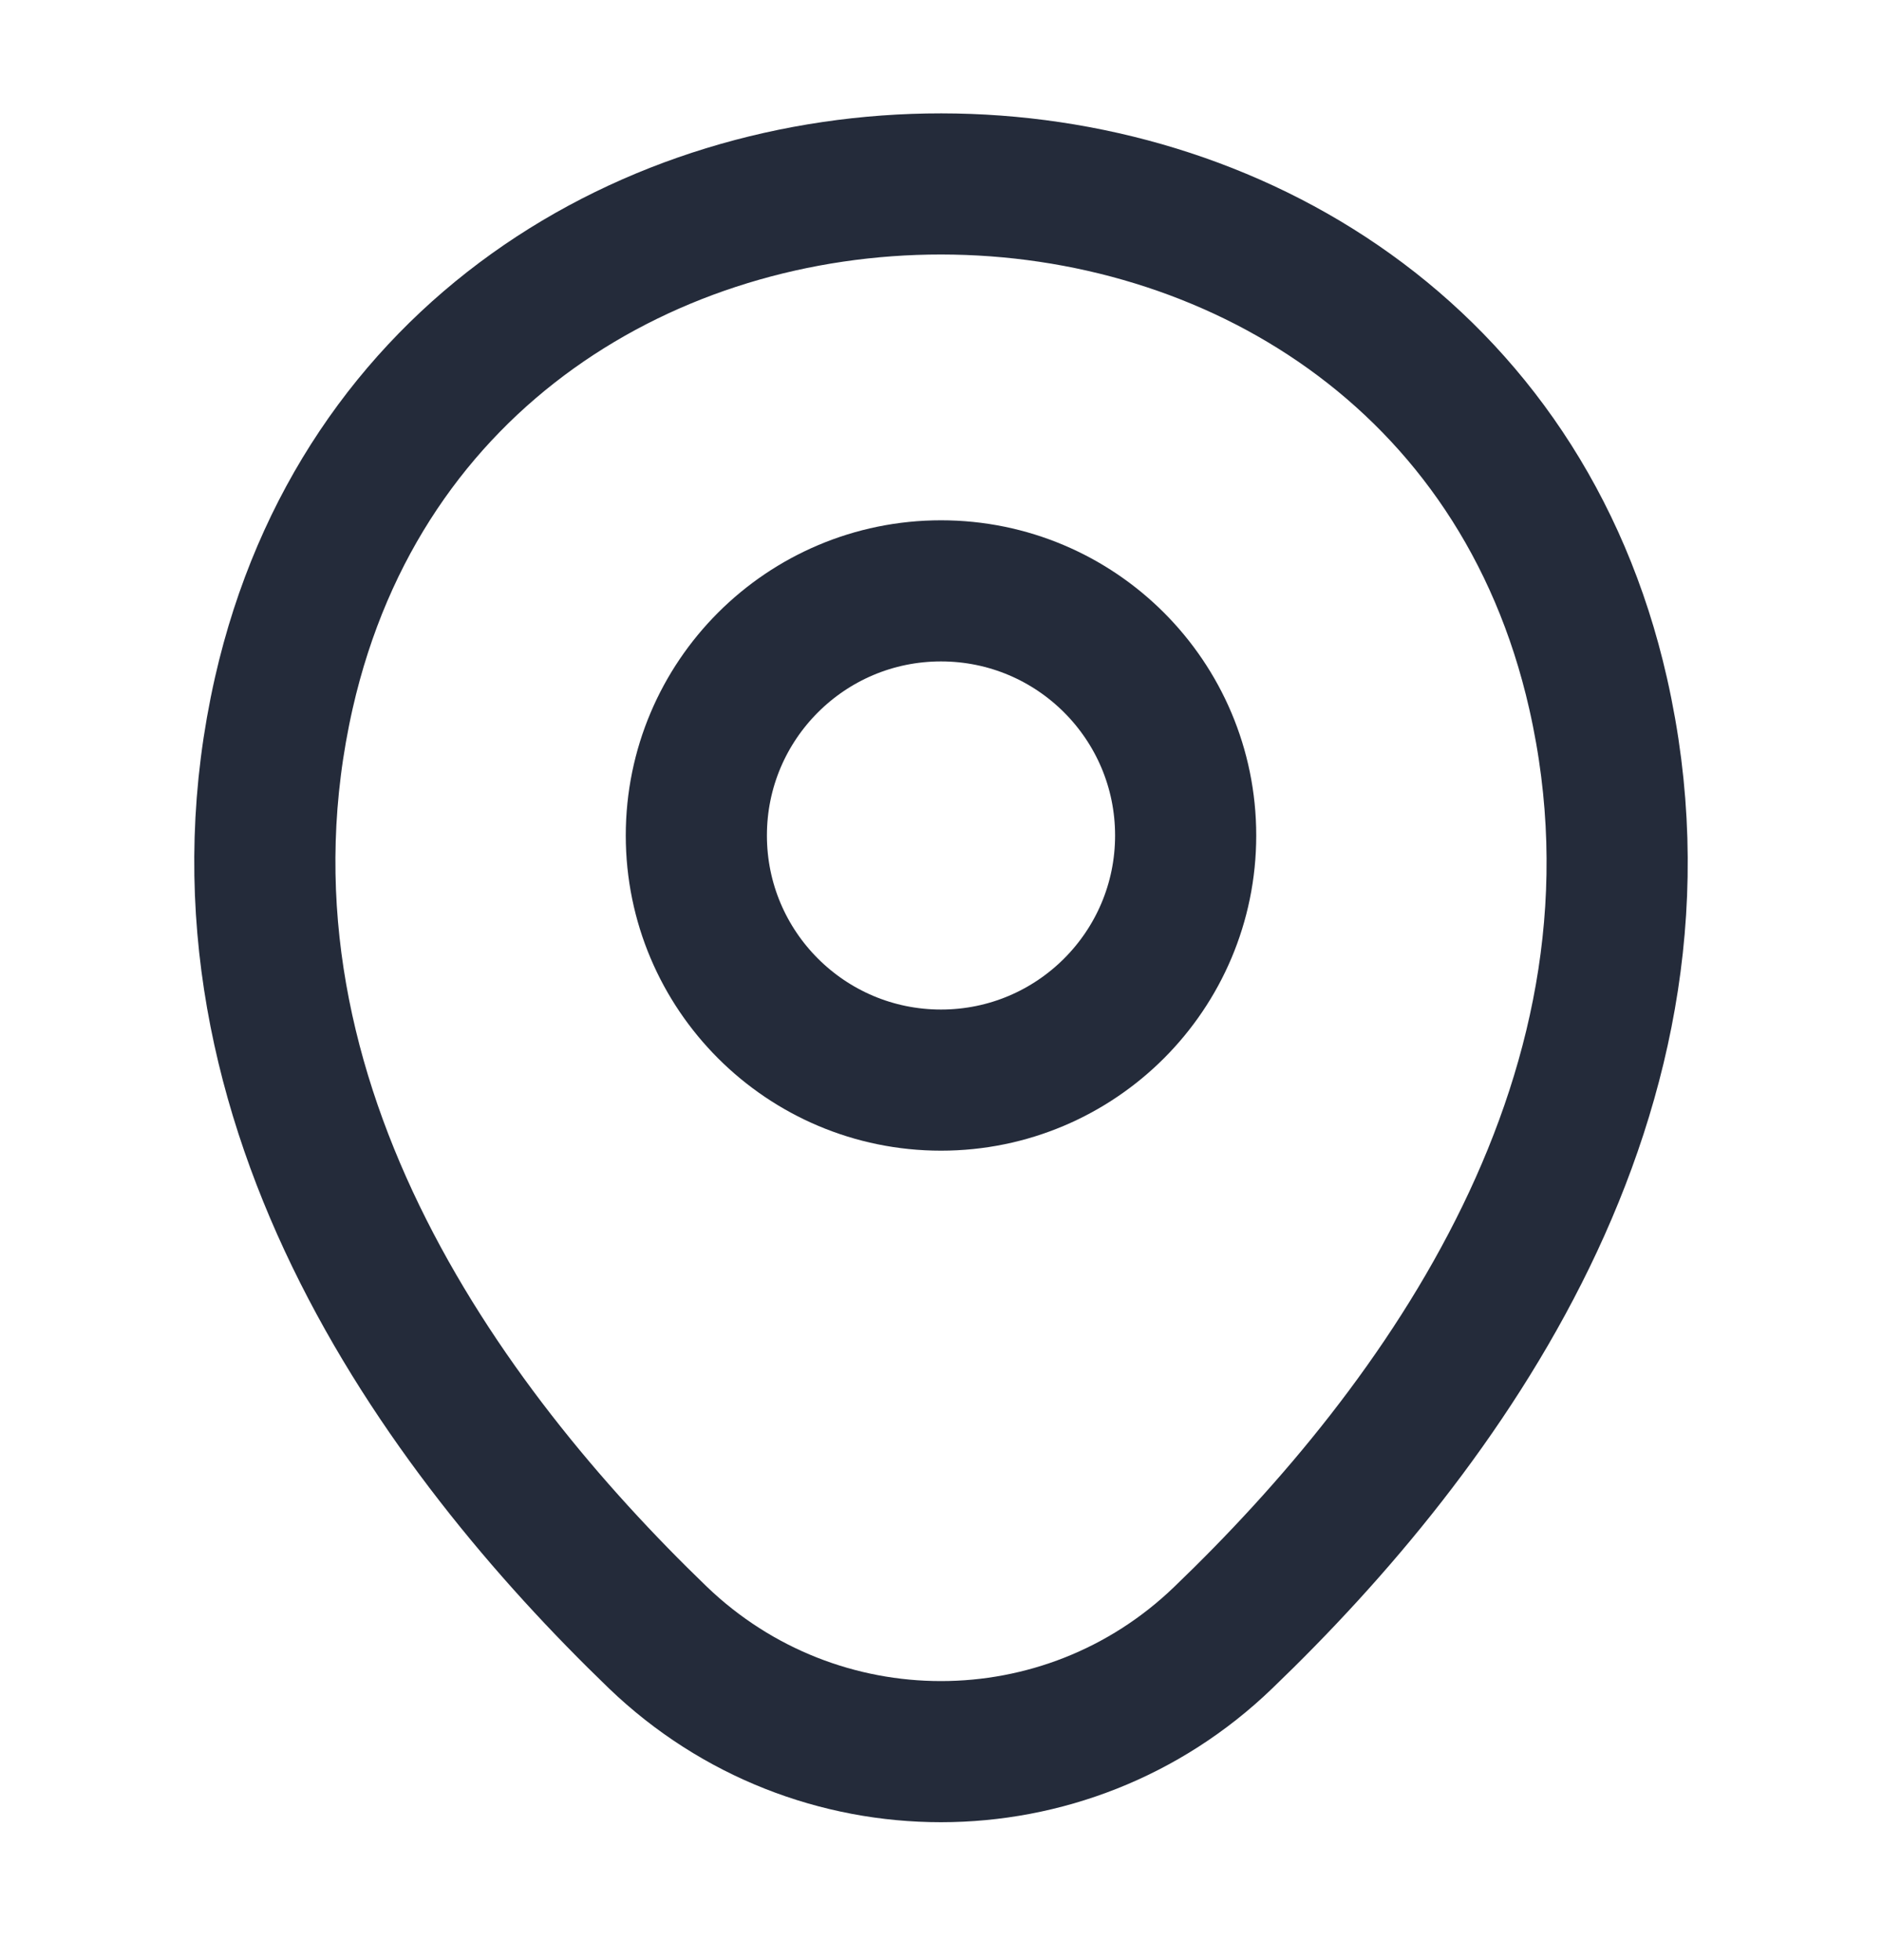
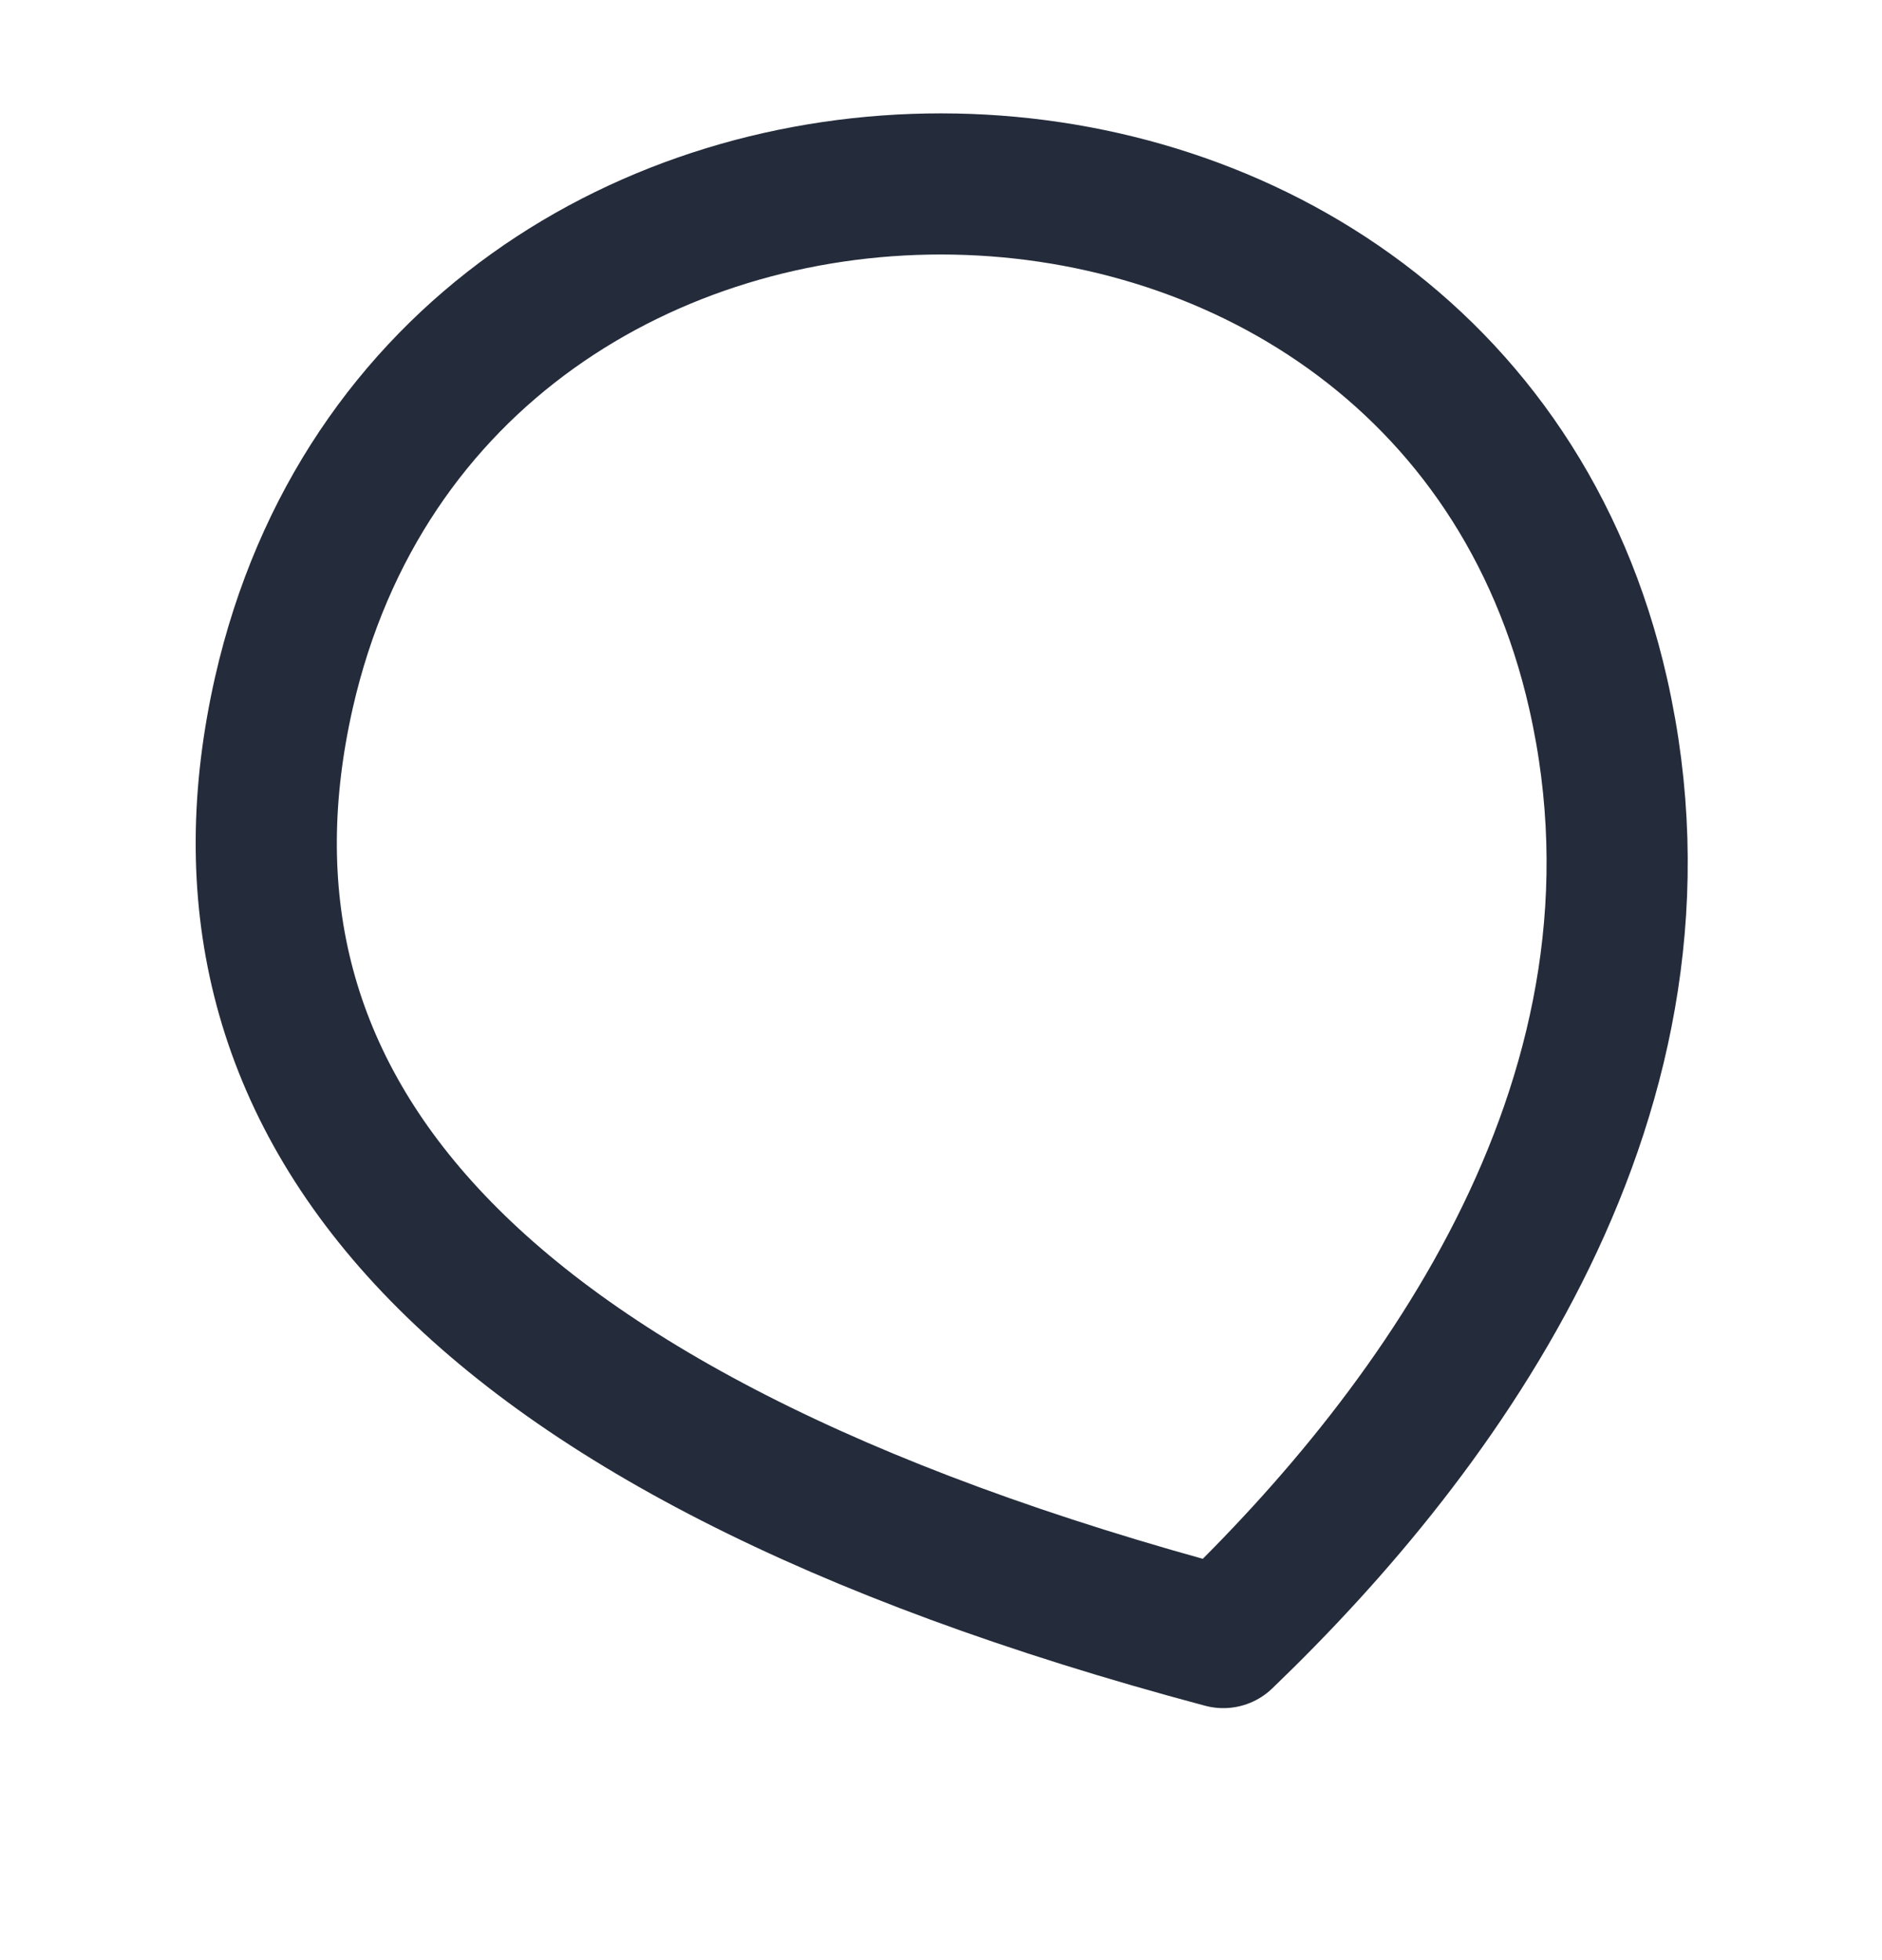
<svg xmlns="http://www.w3.org/2000/svg" width="24" height="25" viewBox="0 0 24 25" fill="none">
-   <path d="M12 13.776C13.723 13.776 15.12 12.379 15.12 10.656C15.12 8.933 13.723 7.536 12 7.536C10.277 7.536 8.88 8.933 8.88 10.656C8.88 12.379 10.277 13.776 12 13.776Z" stroke="#242B3A" stroke-width="1.8" stroke-linecap="round" stroke-linejoin="round" />
-   <path d="M3.62 8.836C5.59 0.176 18.42 0.186 20.38 8.846C21.53 13.926 18.37 18.226 15.6 20.886C13.59 22.826 10.41 22.826 8.39 20.886C5.63 18.226 2.47 13.916 3.62 8.836Z" stroke="#242B3A" stroke-width="1.8" stroke-linecap="round" stroke-linejoin="round" />
+   <path d="M3.62 8.836C5.59 0.176 18.42 0.186 20.38 8.846C21.53 13.926 18.37 18.226 15.6 20.886C5.63 18.226 2.47 13.916 3.62 8.836Z" stroke="#242B3A" stroke-width="1.8" stroke-linecap="round" stroke-linejoin="round" />
</svg>